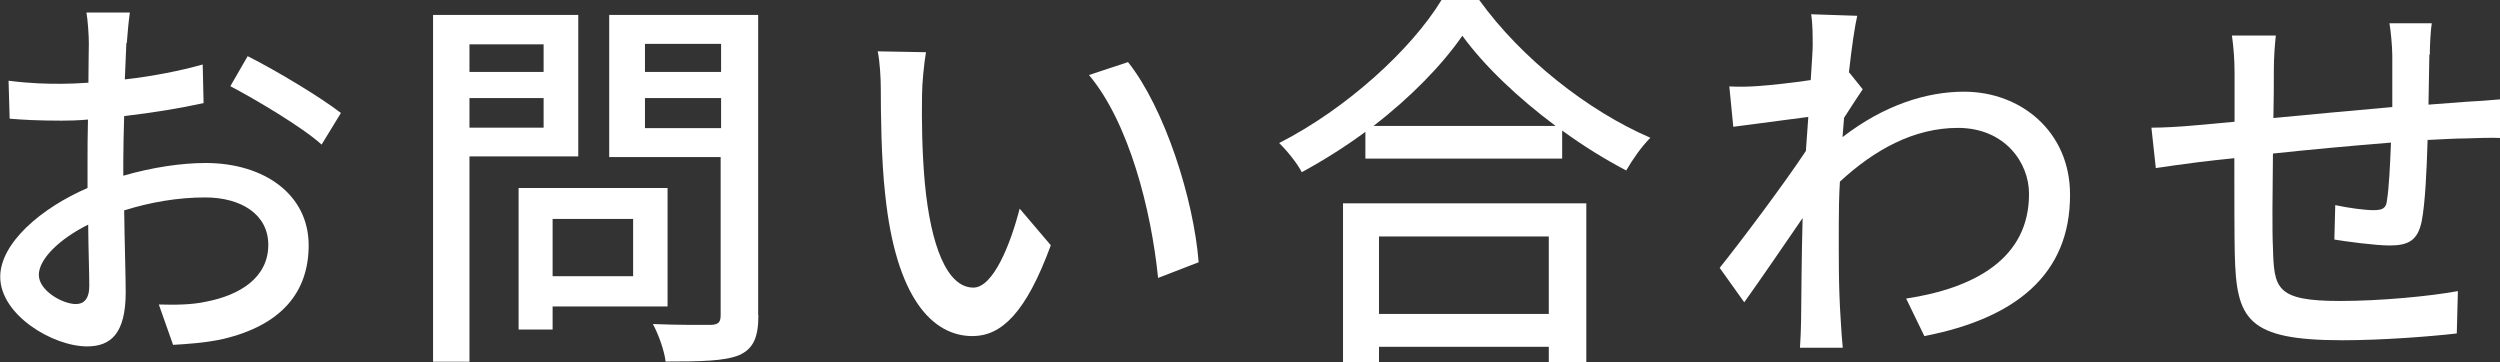
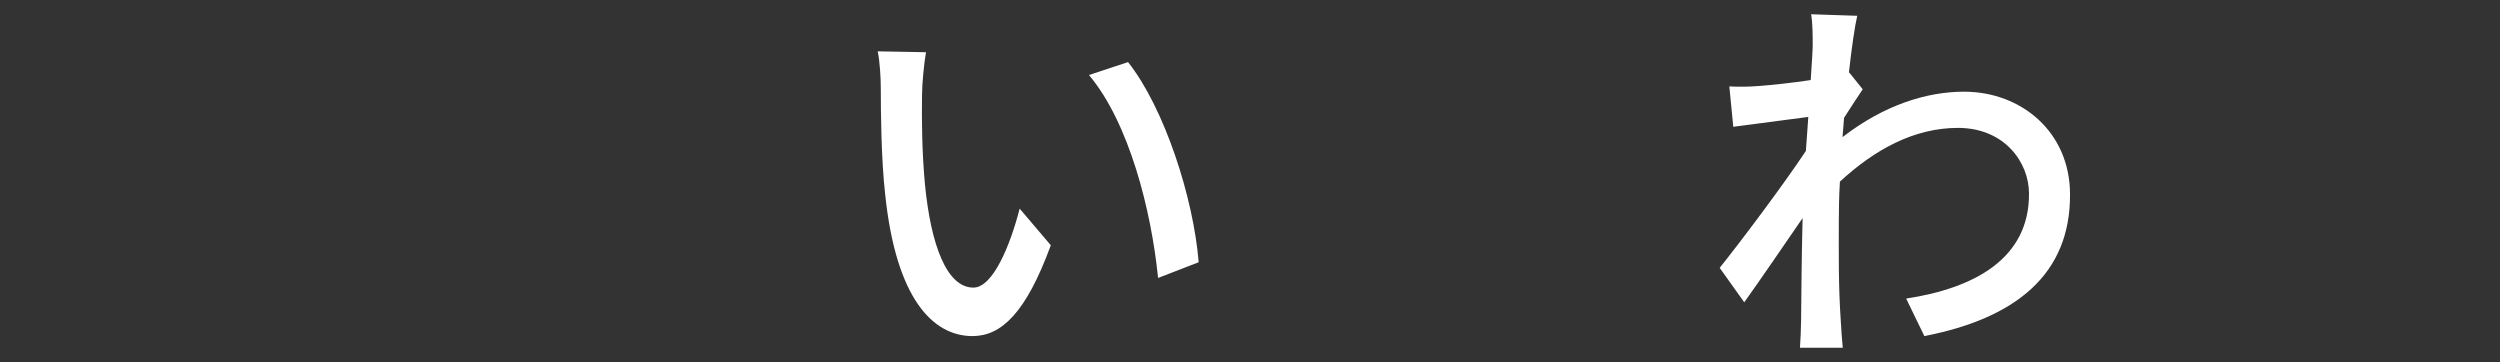
<svg xmlns="http://www.w3.org/2000/svg" id="_レイヤー_2" viewBox="0 0 113.96 16.51">
  <rect x="0" y="0" width="113.96" height="16.51" fill="#333333" stroke="none" />
  <defs>
    <style>.cls-1{fill:#fff;}</style>
  </defs>
  <g id="_レイヤー_1-2">
    <g>
-       <path class="cls-1" d="m5.76,1.96c-.02.43-.04,1.01-.07,1.66,1.26-.14,2.56-.4,3.55-.68l.04,1.76c-1.04.23-2.38.45-3.62.59-.02.72-.04,1.44-.04,2.09v.63c1.31-.38,2.65-.58,3.75-.58,2.68,0,4.7,1.44,4.7,3.75,0,2.14-1.24,3.64-3.89,4.27-.81.18-1.62.23-2.29.27l-.65-1.84c.72.02,1.49.02,2.16-.13,1.51-.29,2.83-1.08,2.83-2.59,0-1.39-1.24-2.16-2.88-2.16-1.26,0-2.5.22-3.69.59.02,1.49.07,3.01.07,3.73,0,1.91-.7,2.47-1.76,2.47-1.57,0-3.96-1.44-3.96-3.17,0-1.53,1.85-3.13,3.98-4.05v-1.12c0-.63,0-1.31.02-2-.45.04-.85.05-1.19.05-1.1,0-1.78-.04-2.38-.09l-.05-1.73c1.03.13,1.73.14,2.4.14.38,0,.79-.02,1.24-.05,0-.81.02-1.46.02-1.78,0-.38-.05-1.1-.11-1.42h1.98c-.05.34-.11.95-.14,1.39Zm-2.3,11.9c.36,0,.61-.23.61-.83s-.04-1.62-.05-2.79c-1.31.65-2.25,1.57-2.25,2.29s1.08,1.33,1.69,1.33ZM15.54,5.15l-.88,1.44c-.87-.79-3.03-2.07-4.16-2.66l.79-1.37c1.33.67,3.35,1.89,4.25,2.59Z" />
-       <path class="cls-1" d="m21.4,7.13v9.36h-1.66V.68h6.62v6.45h-4.97Zm0-5.11v1.26h3.38v-1.26h-3.38Zm3.38,3.8v-1.35h-3.38v1.35h3.38Zm.41,8.16v1.04h-1.55v-6.45h6.79v5.4h-5.24Zm0-4v2.61h3.67v-2.61h-3.67Zm9.38,4.39c0,1.01-.23,1.53-.88,1.82-.67.27-1.73.29-3.35.29-.05-.47-.32-1.24-.58-1.71,1.13.05,2.3.04,2.66.04.34-.02.43-.13.43-.45v-7.2h-5.08V.68h6.79v13.68ZM29.4,2v1.28h3.47v-1.28h-3.47Zm3.47,3.84v-1.37h-3.47v1.37h3.47Z" />
      <path class="cls-1" d="m42.03,4.32c-.02,1.13,0,2.65.13,4.05.27,2.83,1.01,4.74,2.21,4.74.9,0,1.69-1.96,2.11-3.6l1.42,1.67c-1.13,3.08-2.25,4.14-3.57,4.14-1.82,0-3.49-1.73-3.98-6.46-.18-1.58-.2-3.75-.2-4.83,0-.45-.04-1.21-.14-1.69l2.2.04c-.09.52-.18,1.46-.18,1.94Zm12.62,7.63l-1.86.72c-.31-3.1-1.33-7.09-3.15-9.25l1.78-.59c1.66,2.09,2.99,6.21,3.22,9.13Z" />
-       <path class="cls-1" d="m67.43,0c1.93,2.68,4.97,5.06,7.8,6.28-.41.41-.81.99-1.1,1.49-.96-.5-1.96-1.12-2.92-1.82v1.28h-8.97v-1.22c-.92.68-1.91,1.3-2.9,1.84-.2-.4-.68-.99-1.03-1.33,3.08-1.57,6.03-4.27,7.4-6.52h1.71Zm-6.21,9.27h11.09v7.24h-1.71v-.7h-7.74v.7h-1.64v-7.24Zm9.69-3.53c-1.69-1.26-3.24-2.72-4.25-4.11-.92,1.33-2.36,2.81-4.05,4.11h8.3Zm-8.05,5.04v3.53h7.74v-3.53h-7.74Z" />
      <path class="cls-1" d="m82.55.65l2.11.07c-.11.47-.25,1.42-.38,2.59h.02l.61.76c-.22.32-.56.85-.85,1.3-.02.29-.05.59-.07.88,1.93-1.49,3.87-2.07,5.54-2.07,2.61,0,4.83,1.84,4.83,4.68.02,3.64-2.47,5.65-6.64,6.46l-.83-1.71c3.1-.47,5.62-1.82,5.6-4.79,0-1.4-1.1-2.99-3.24-2.99-2,0-3.8.99-5.38,2.45-.04.67-.05,1.3-.05,1.87,0,1.57-.02,2.84.09,4.48.02.32.05.85.09,1.22h-1.95c.02-.32.05-.9.05-1.19.02-1.69.02-2.72.07-4.72-.85,1.24-1.91,2.79-2.66,3.84l-1.12-1.57c1.01-1.26,2.95-3.85,3.93-5.33.04-.5.07-1.04.11-1.55-.85.11-2.34.31-3.42.45l-.18-1.84c.45.02.83.02,1.35-.02.56-.04,1.49-.14,2.36-.27.05-.77.09-1.37.09-1.57,0-.47,0-.97-.07-1.46Z" />
-       <path class="cls-1" d="m110.74,2.5c-.02.77-.02,1.55-.04,2.27.61-.05,1.21-.09,1.71-.13.47-.02,1.08-.07,1.55-.11v1.76c-.31-.02-1.1,0-1.57.02-.47,0-1.06.04-1.73.07-.04,1.37-.11,2.9-.27,3.71-.18.86-.59,1.1-1.46,1.1-.65,0-1.98-.18-2.52-.27l.04-1.57c.6.13,1.35.23,1.73.23.41,0,.6-.07.63-.47.09-.54.14-1.58.18-2.61-1.75.14-3.71.32-5.38.5-.02,1.76-.04,3.55,0,4.29.05,1.85.12,2.43,3.06,2.43,1.87,0,4.12-.22,5.37-.45l-.05,1.93c-1.21.14-3.42.31-5.21.31-4.38,0-4.84-.97-4.91-3.94-.02-.77-.02-2.63-.02-4.36-.67.07-1.22.13-1.62.18-.56.07-1.49.2-1.96.27l-.2-1.84c.54,0,1.28-.04,2.04-.11.4-.04.99-.09,1.75-.16v-2.2c0-.63-.04-1.15-.12-1.73h2c-.05.49-.09.99-.09,1.64,0,.5,0,1.26-.02,2.12,1.66-.16,3.62-.34,5.42-.5v-2.34c0-.41-.07-1.15-.13-1.48h1.93c-.05.29-.09.99-.09,1.42Z" />
    </g>
  </g>
</svg>